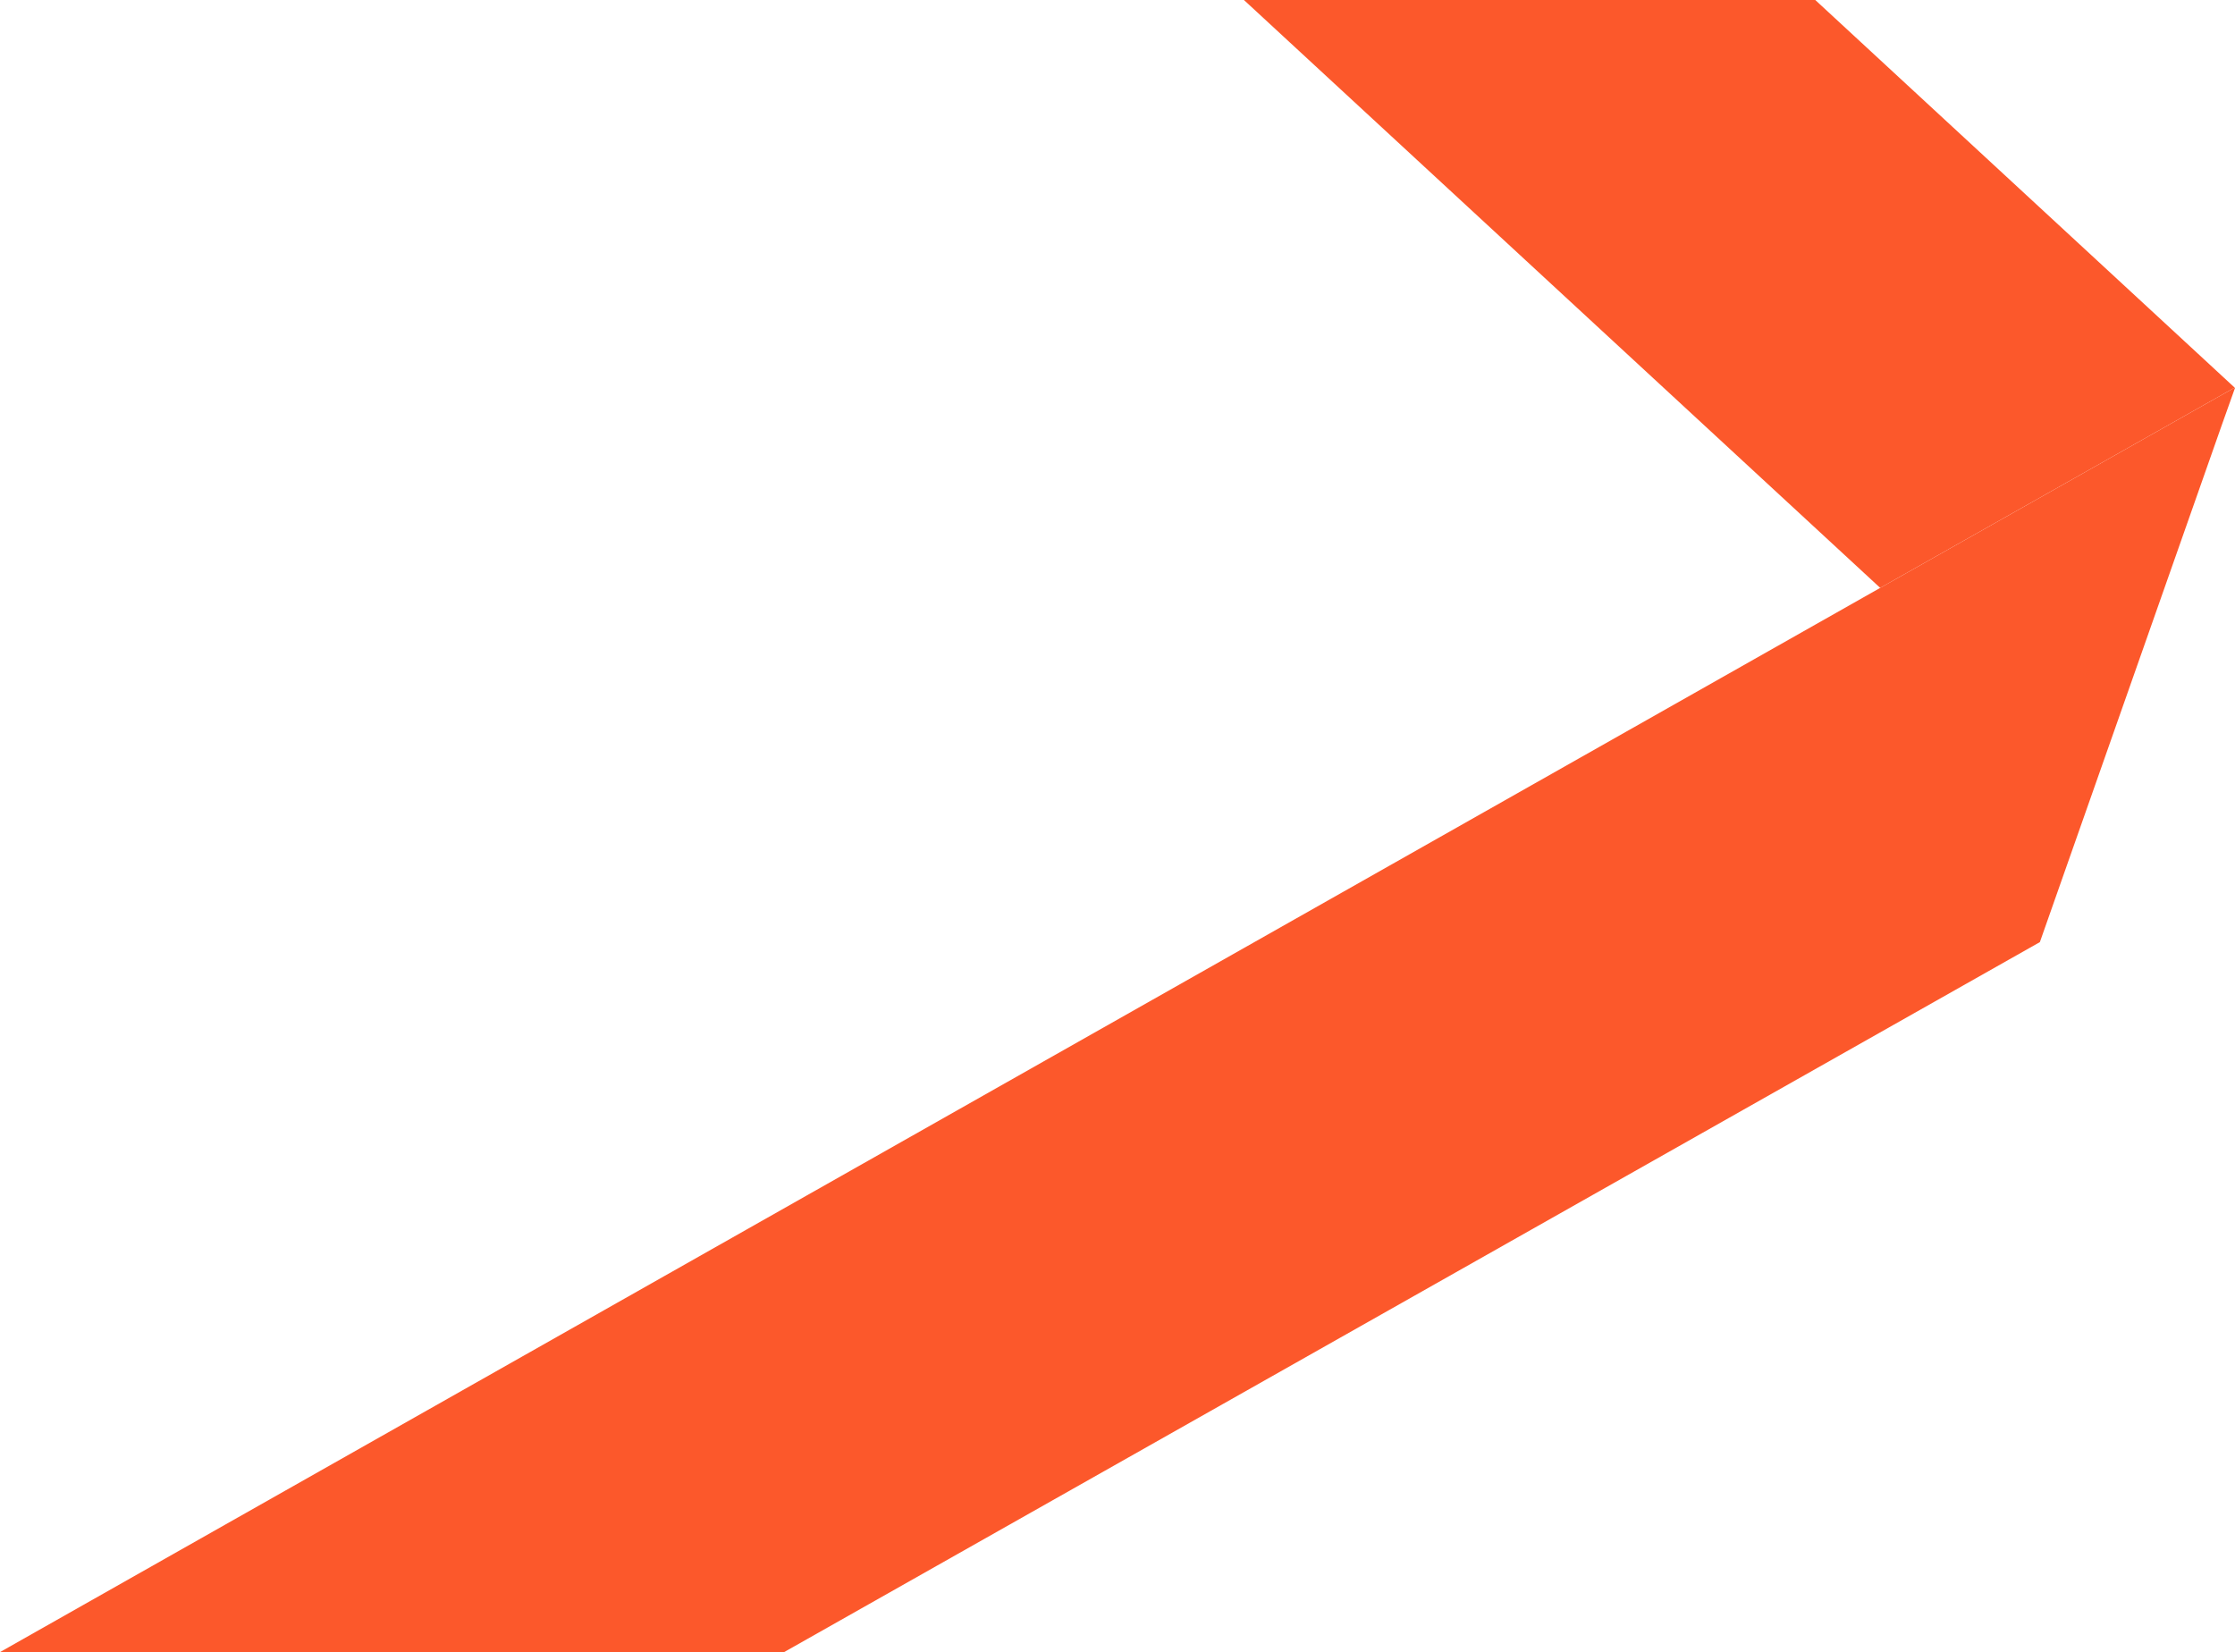
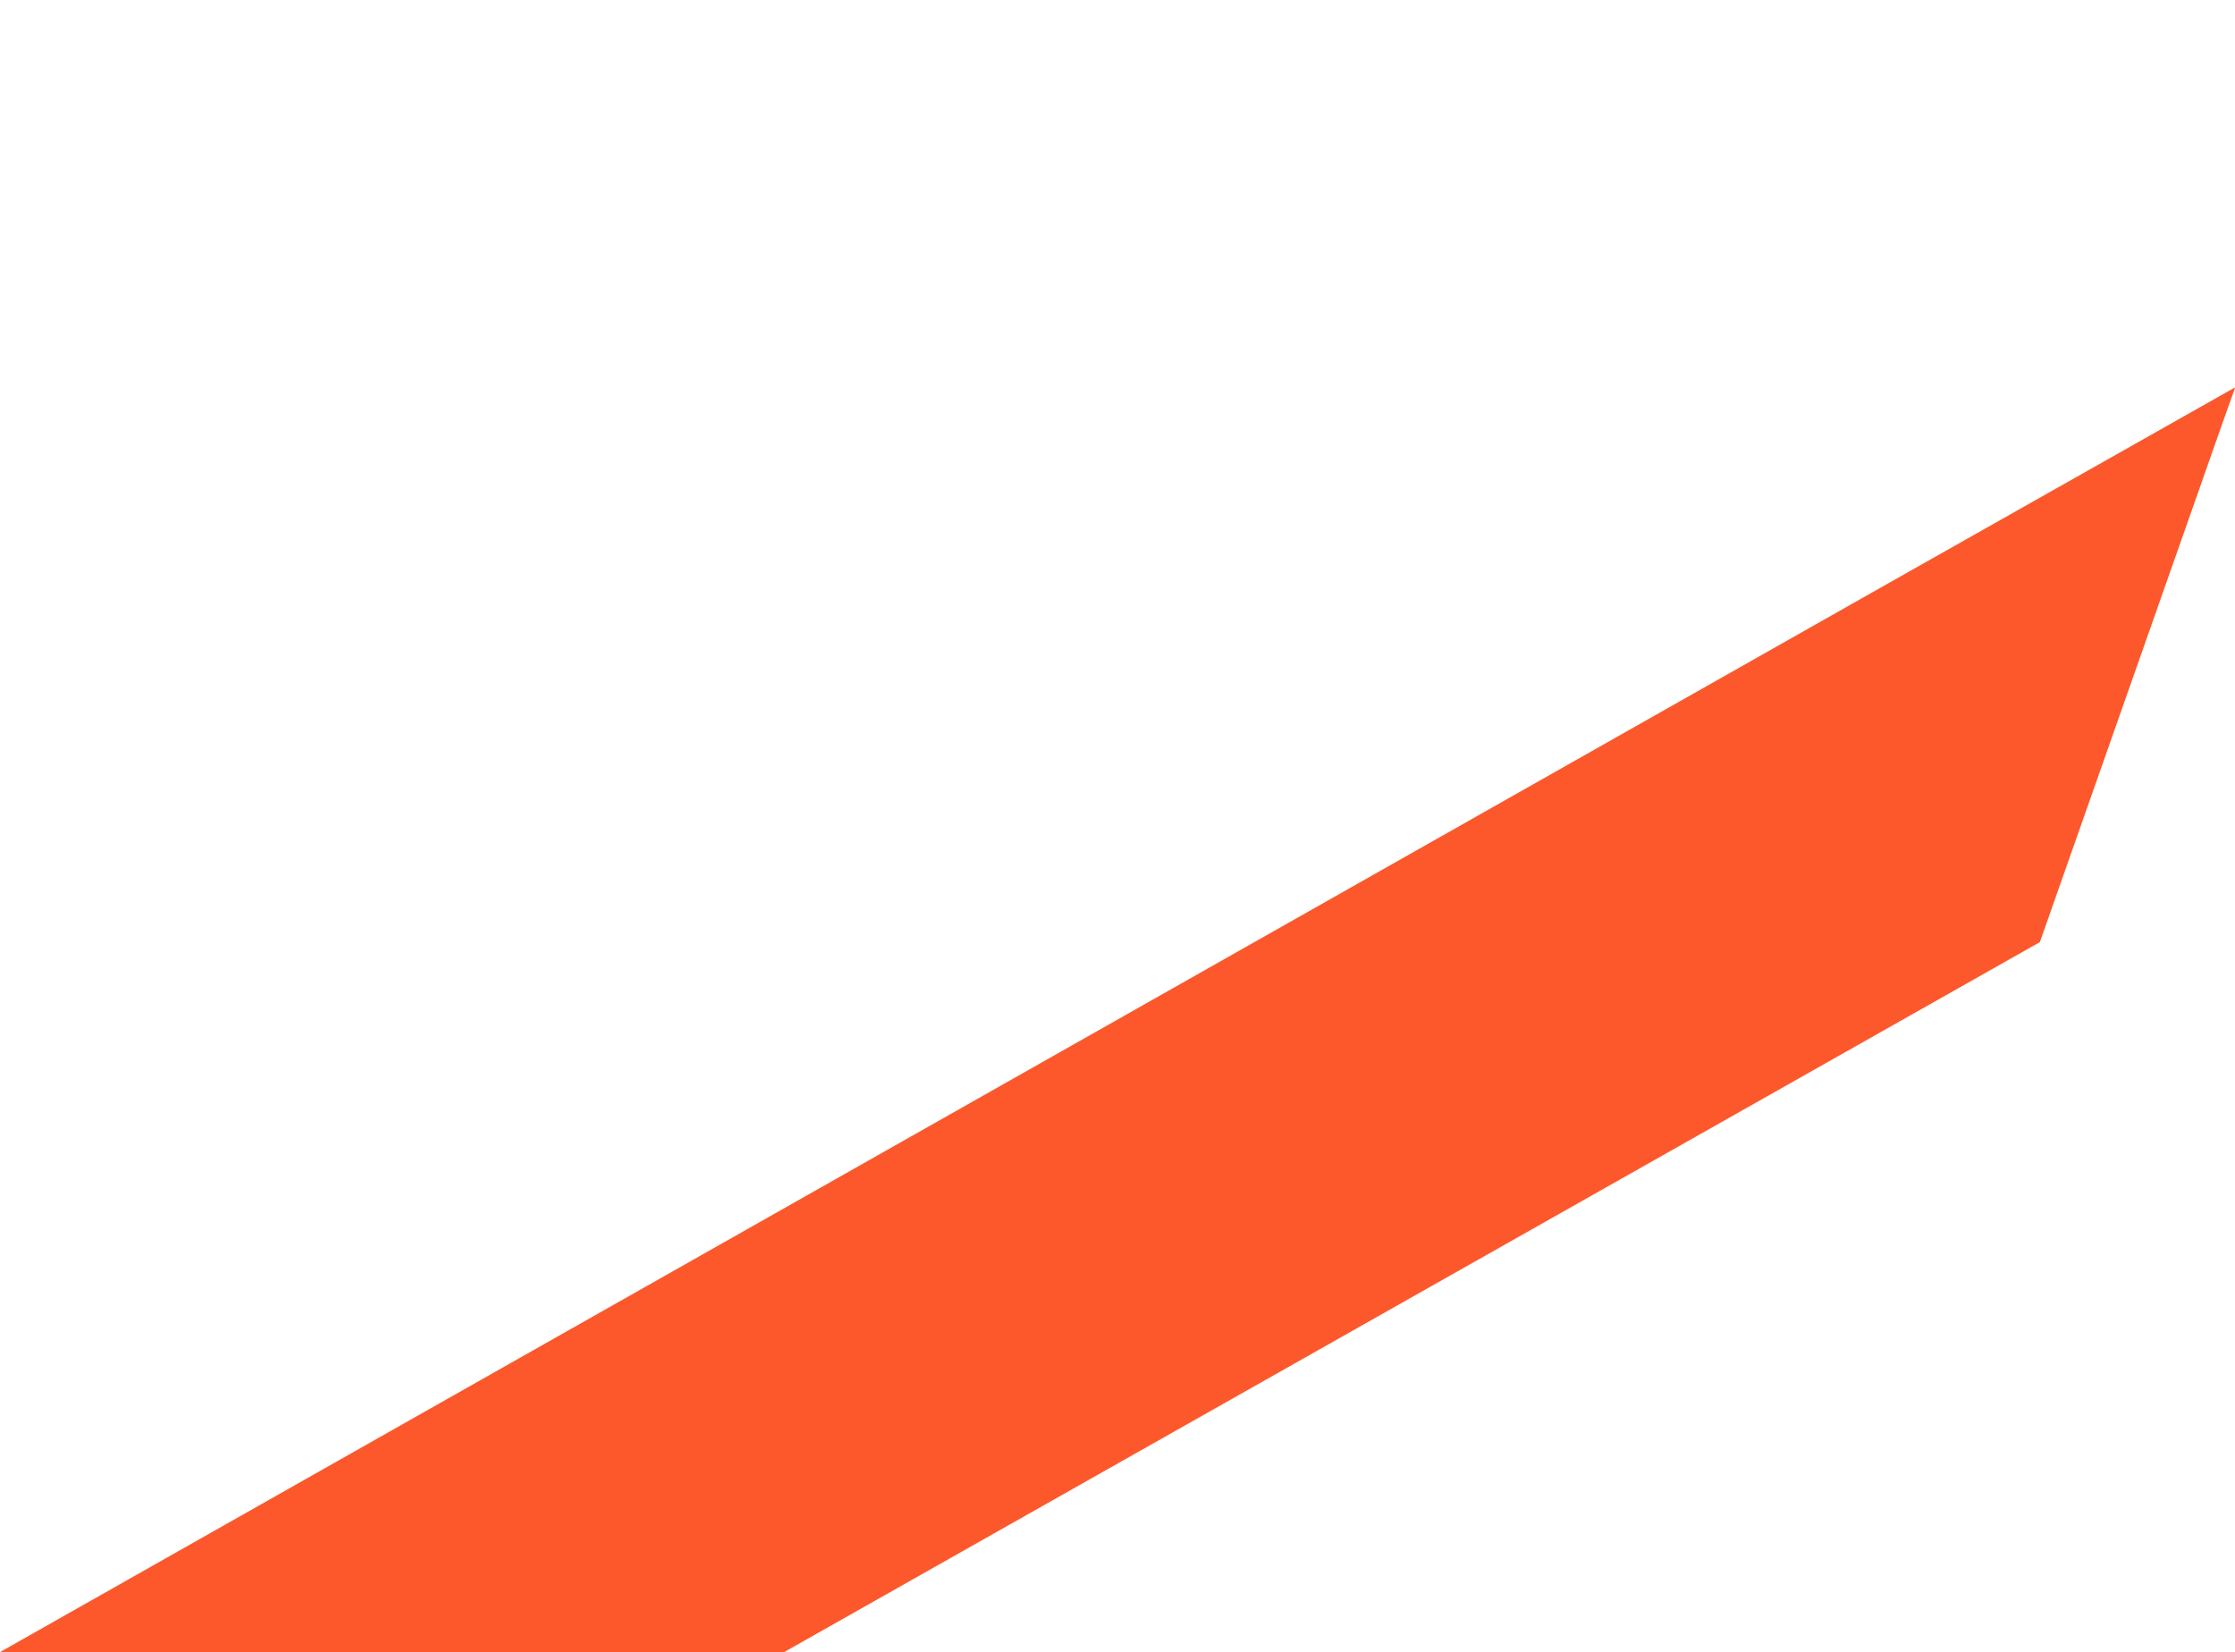
<svg xmlns="http://www.w3.org/2000/svg" width="683" height="505" viewBox="0 0 683 505" fill="none">
-   <path d="M682.892 118.459L574.573 179.662L380.133 0H554.731L682.892 118.459Z" fill="#FC582B" />
  <path d="M683 118.563L679.021 129.738L623.37 287.922L239.621 504.901H0L574.576 179.664L682.895 118.461L683 118.563Z" fill="#FC582B" />
</svg>